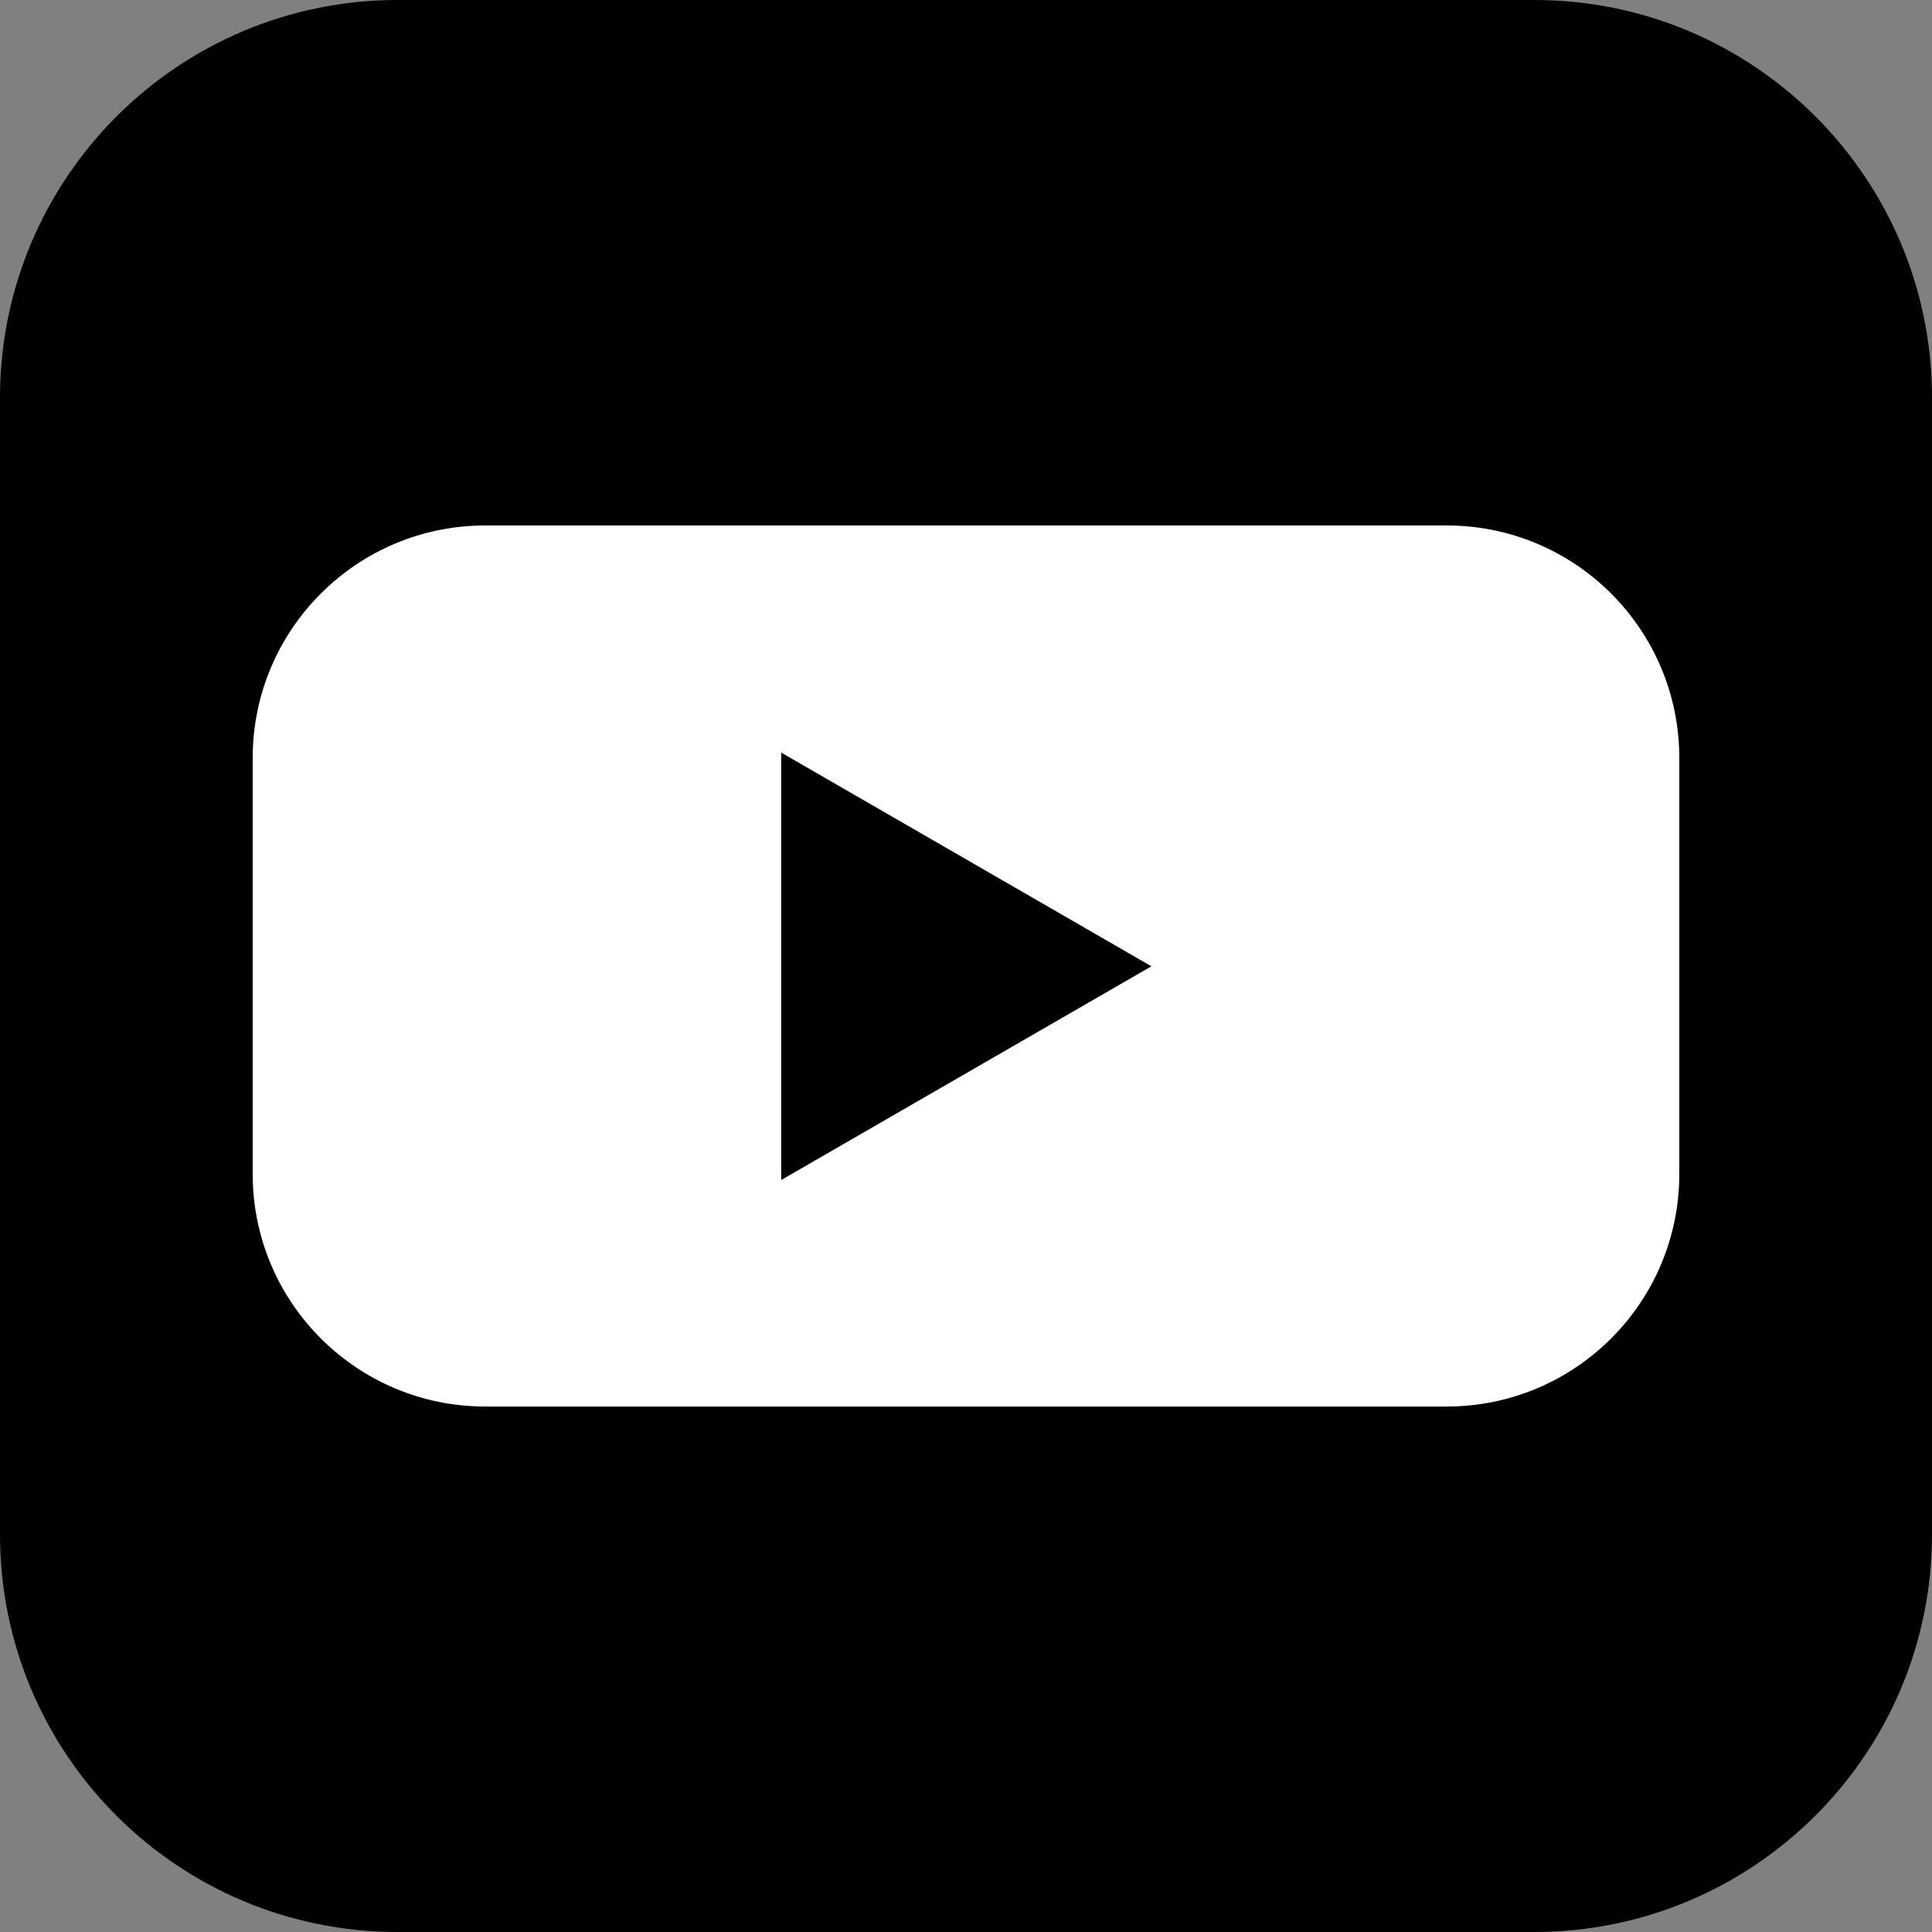
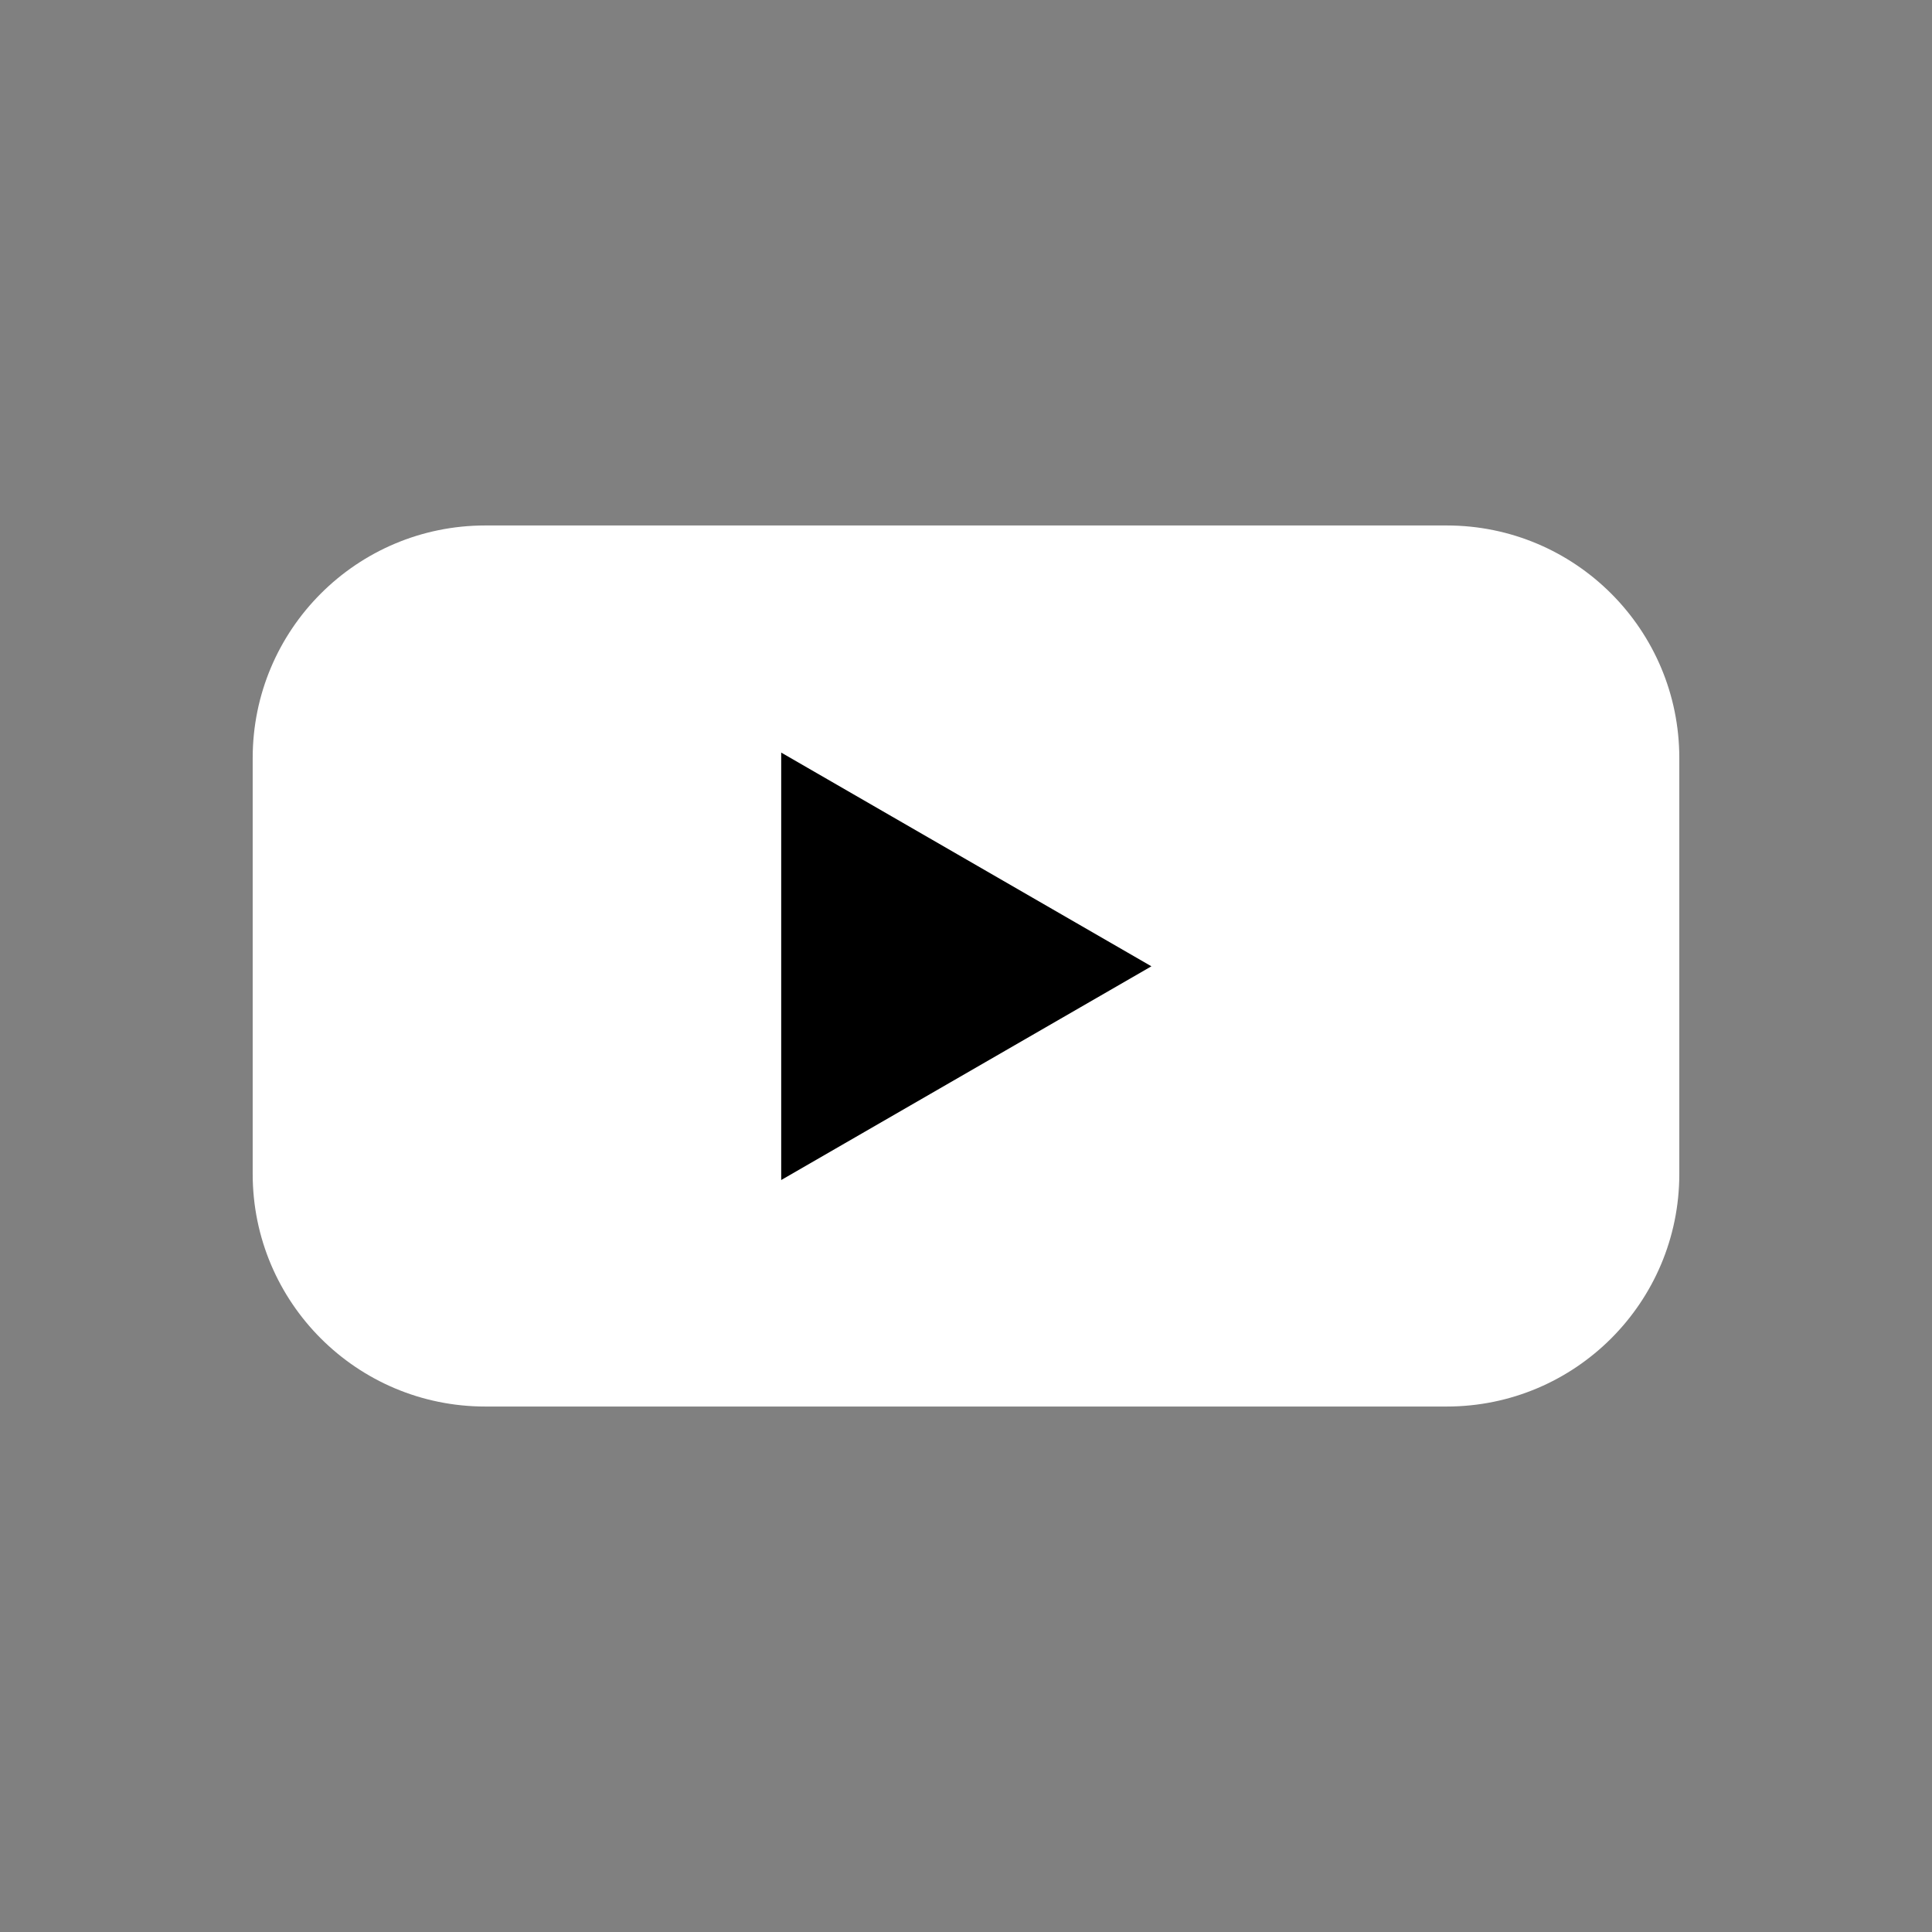
<svg xmlns="http://www.w3.org/2000/svg" id="_레이어_2" data-name="레이어 2" viewBox="0 0 31.73 31.73">
  <rect x="0" y="0" width="31.73" height="31.73" fill="#808080" stroke="none" />
  <defs>
    <style>
      .cls-1, .cls-2 {
        stroke-width: 0px;
      }

      .cls-2 {
        fill: #fff;
      }
    </style>
  </defs>
  <g id="_레이어_1-2" data-name="레이어 1">
-     <path class="cls-1" d="m25.2,31.73H6.53c-3.61,0-6.53-2.92-6.53-6.53V6.53C0,2.93,2.92,0,6.53,0h18.67c3.61,0,6.53,2.93,6.53,6.53v18.67c0,3.61-2.93,6.53-6.53,6.53h0Z" />
    <path class="cls-2" d="m23.76,23.1H7.97c-2.11,0-3.82-1.71-3.82-3.82v-6.83c0-2.11,1.71-3.82,3.82-3.82h15.79c2.11,0,3.82,1.71,3.82,3.82v6.83c0,2.11-1.71,3.82-3.82,3.82h0Z" />
    <polygon class="cls-1" points="18.91 15.87 12.83 12.36 12.83 19.38 18.91 15.87 18.91 15.87" />
  </g>
</svg>